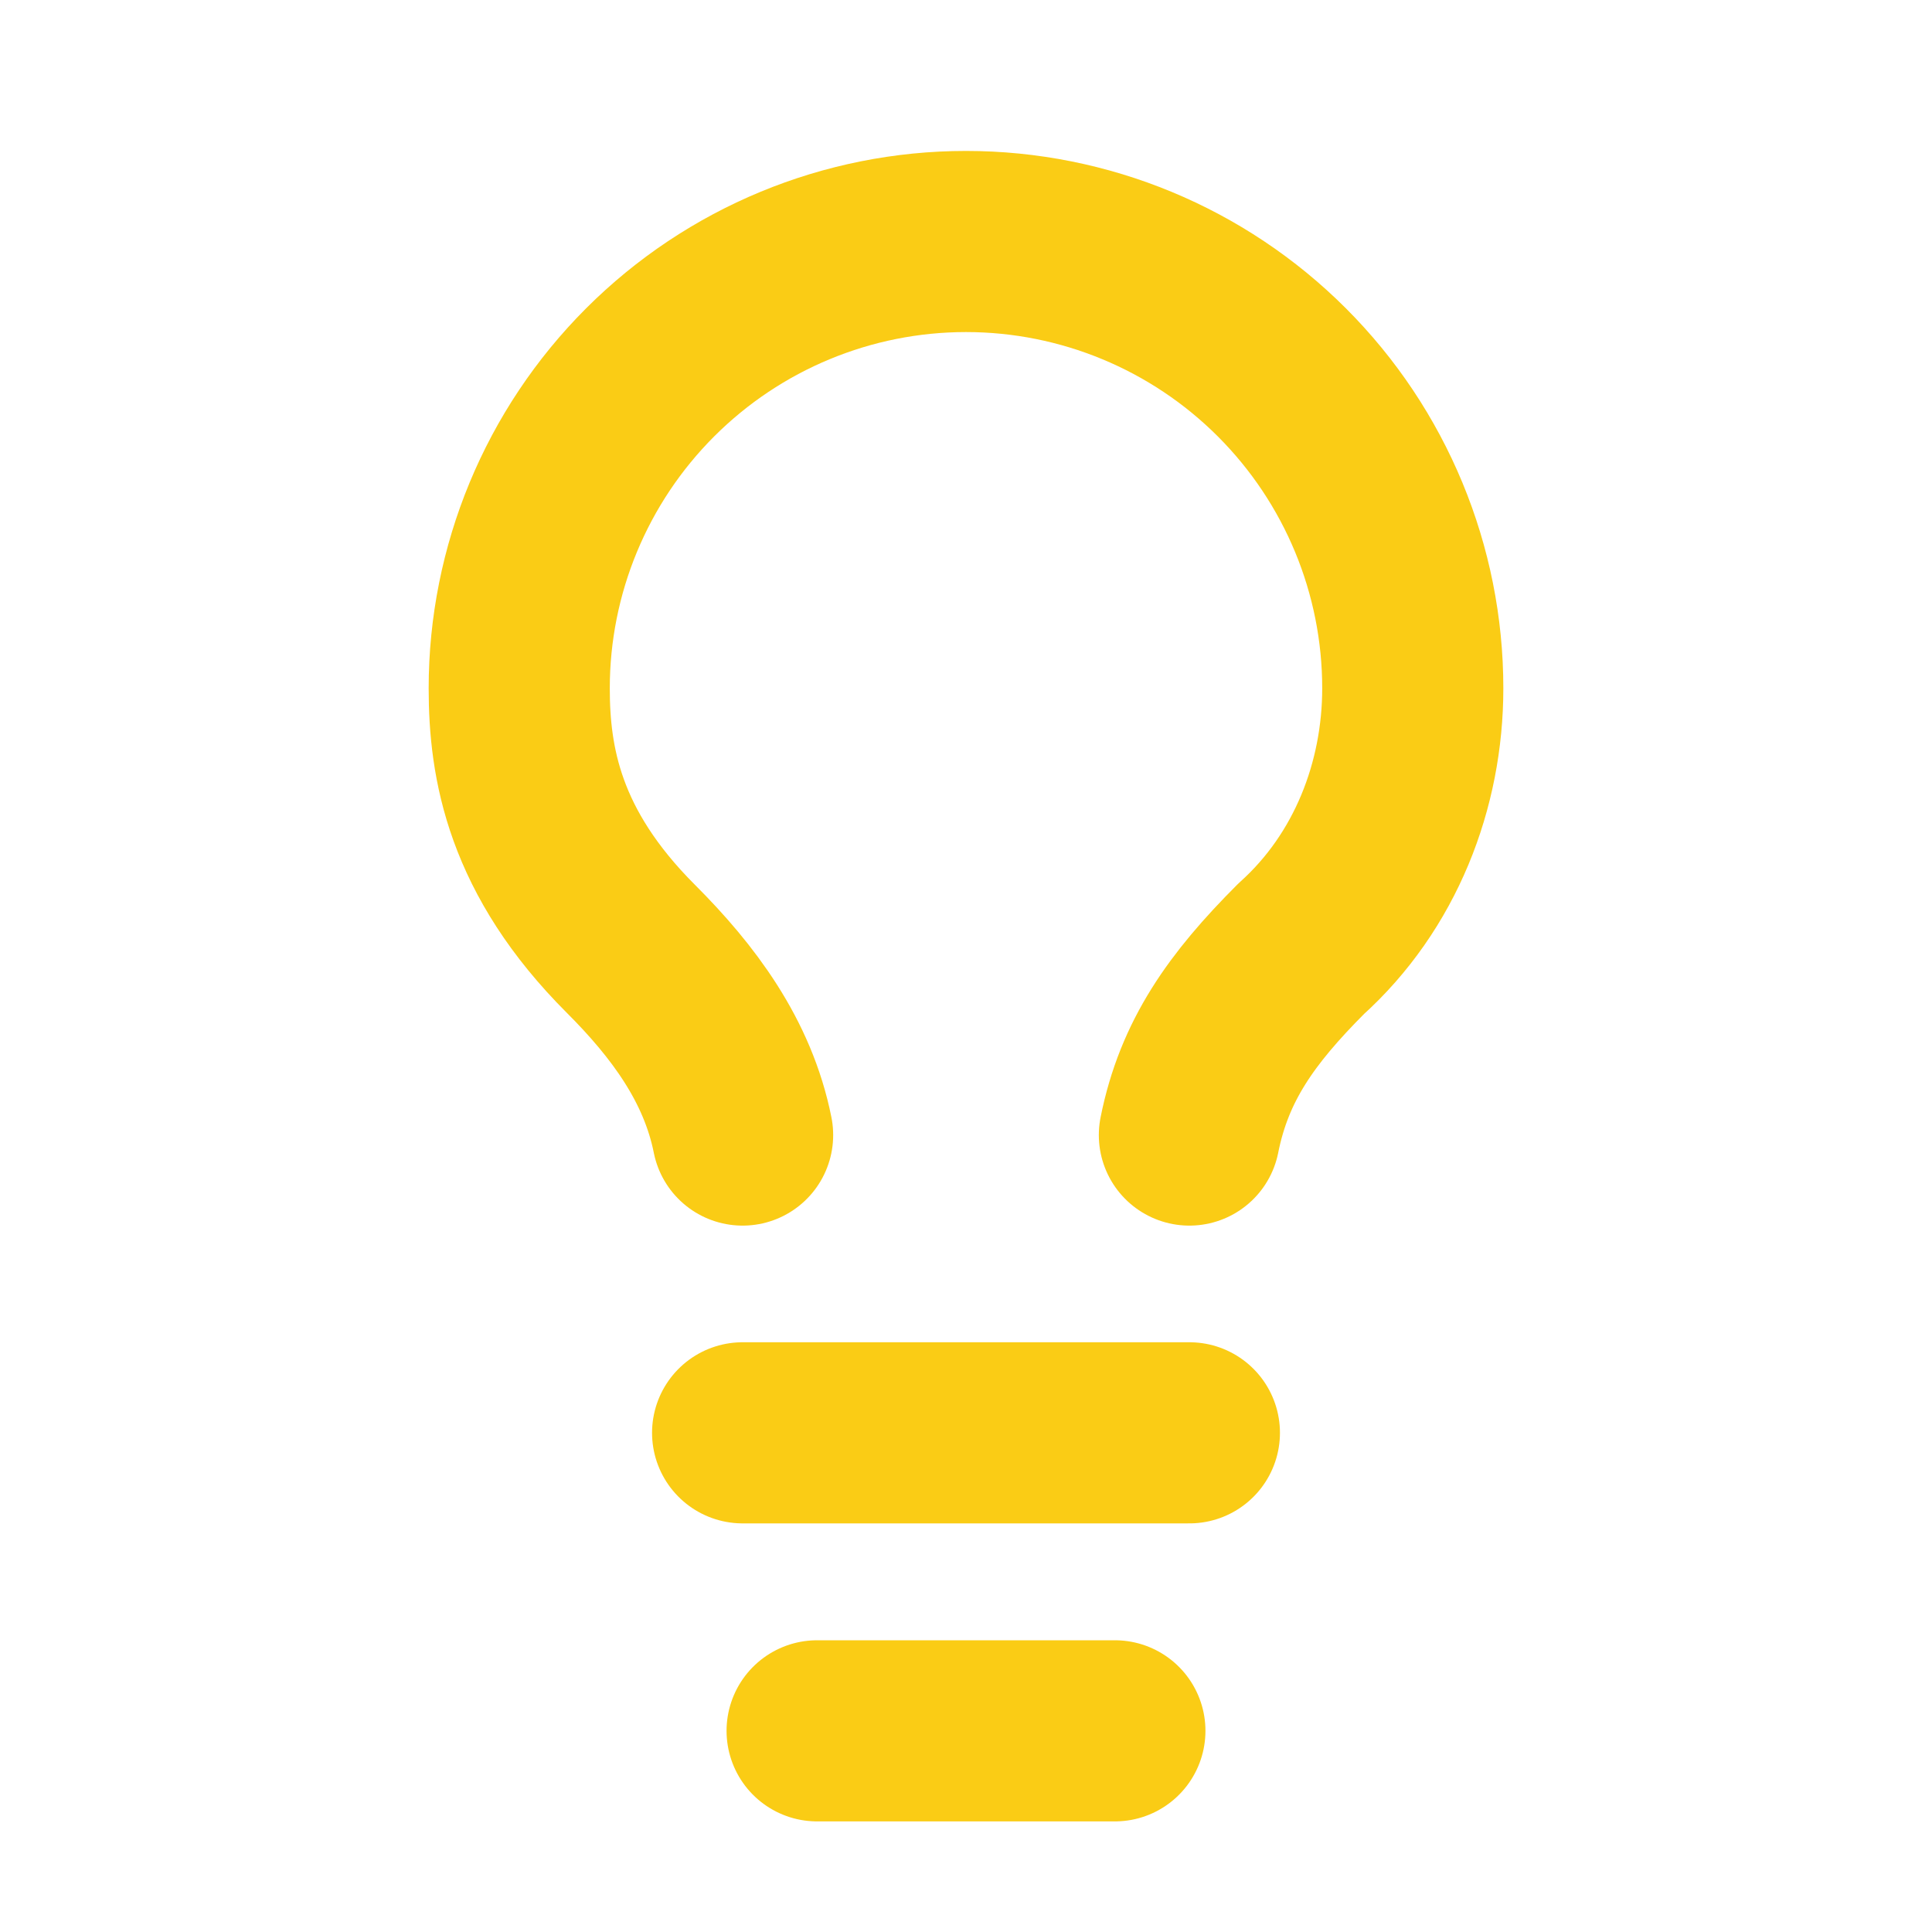
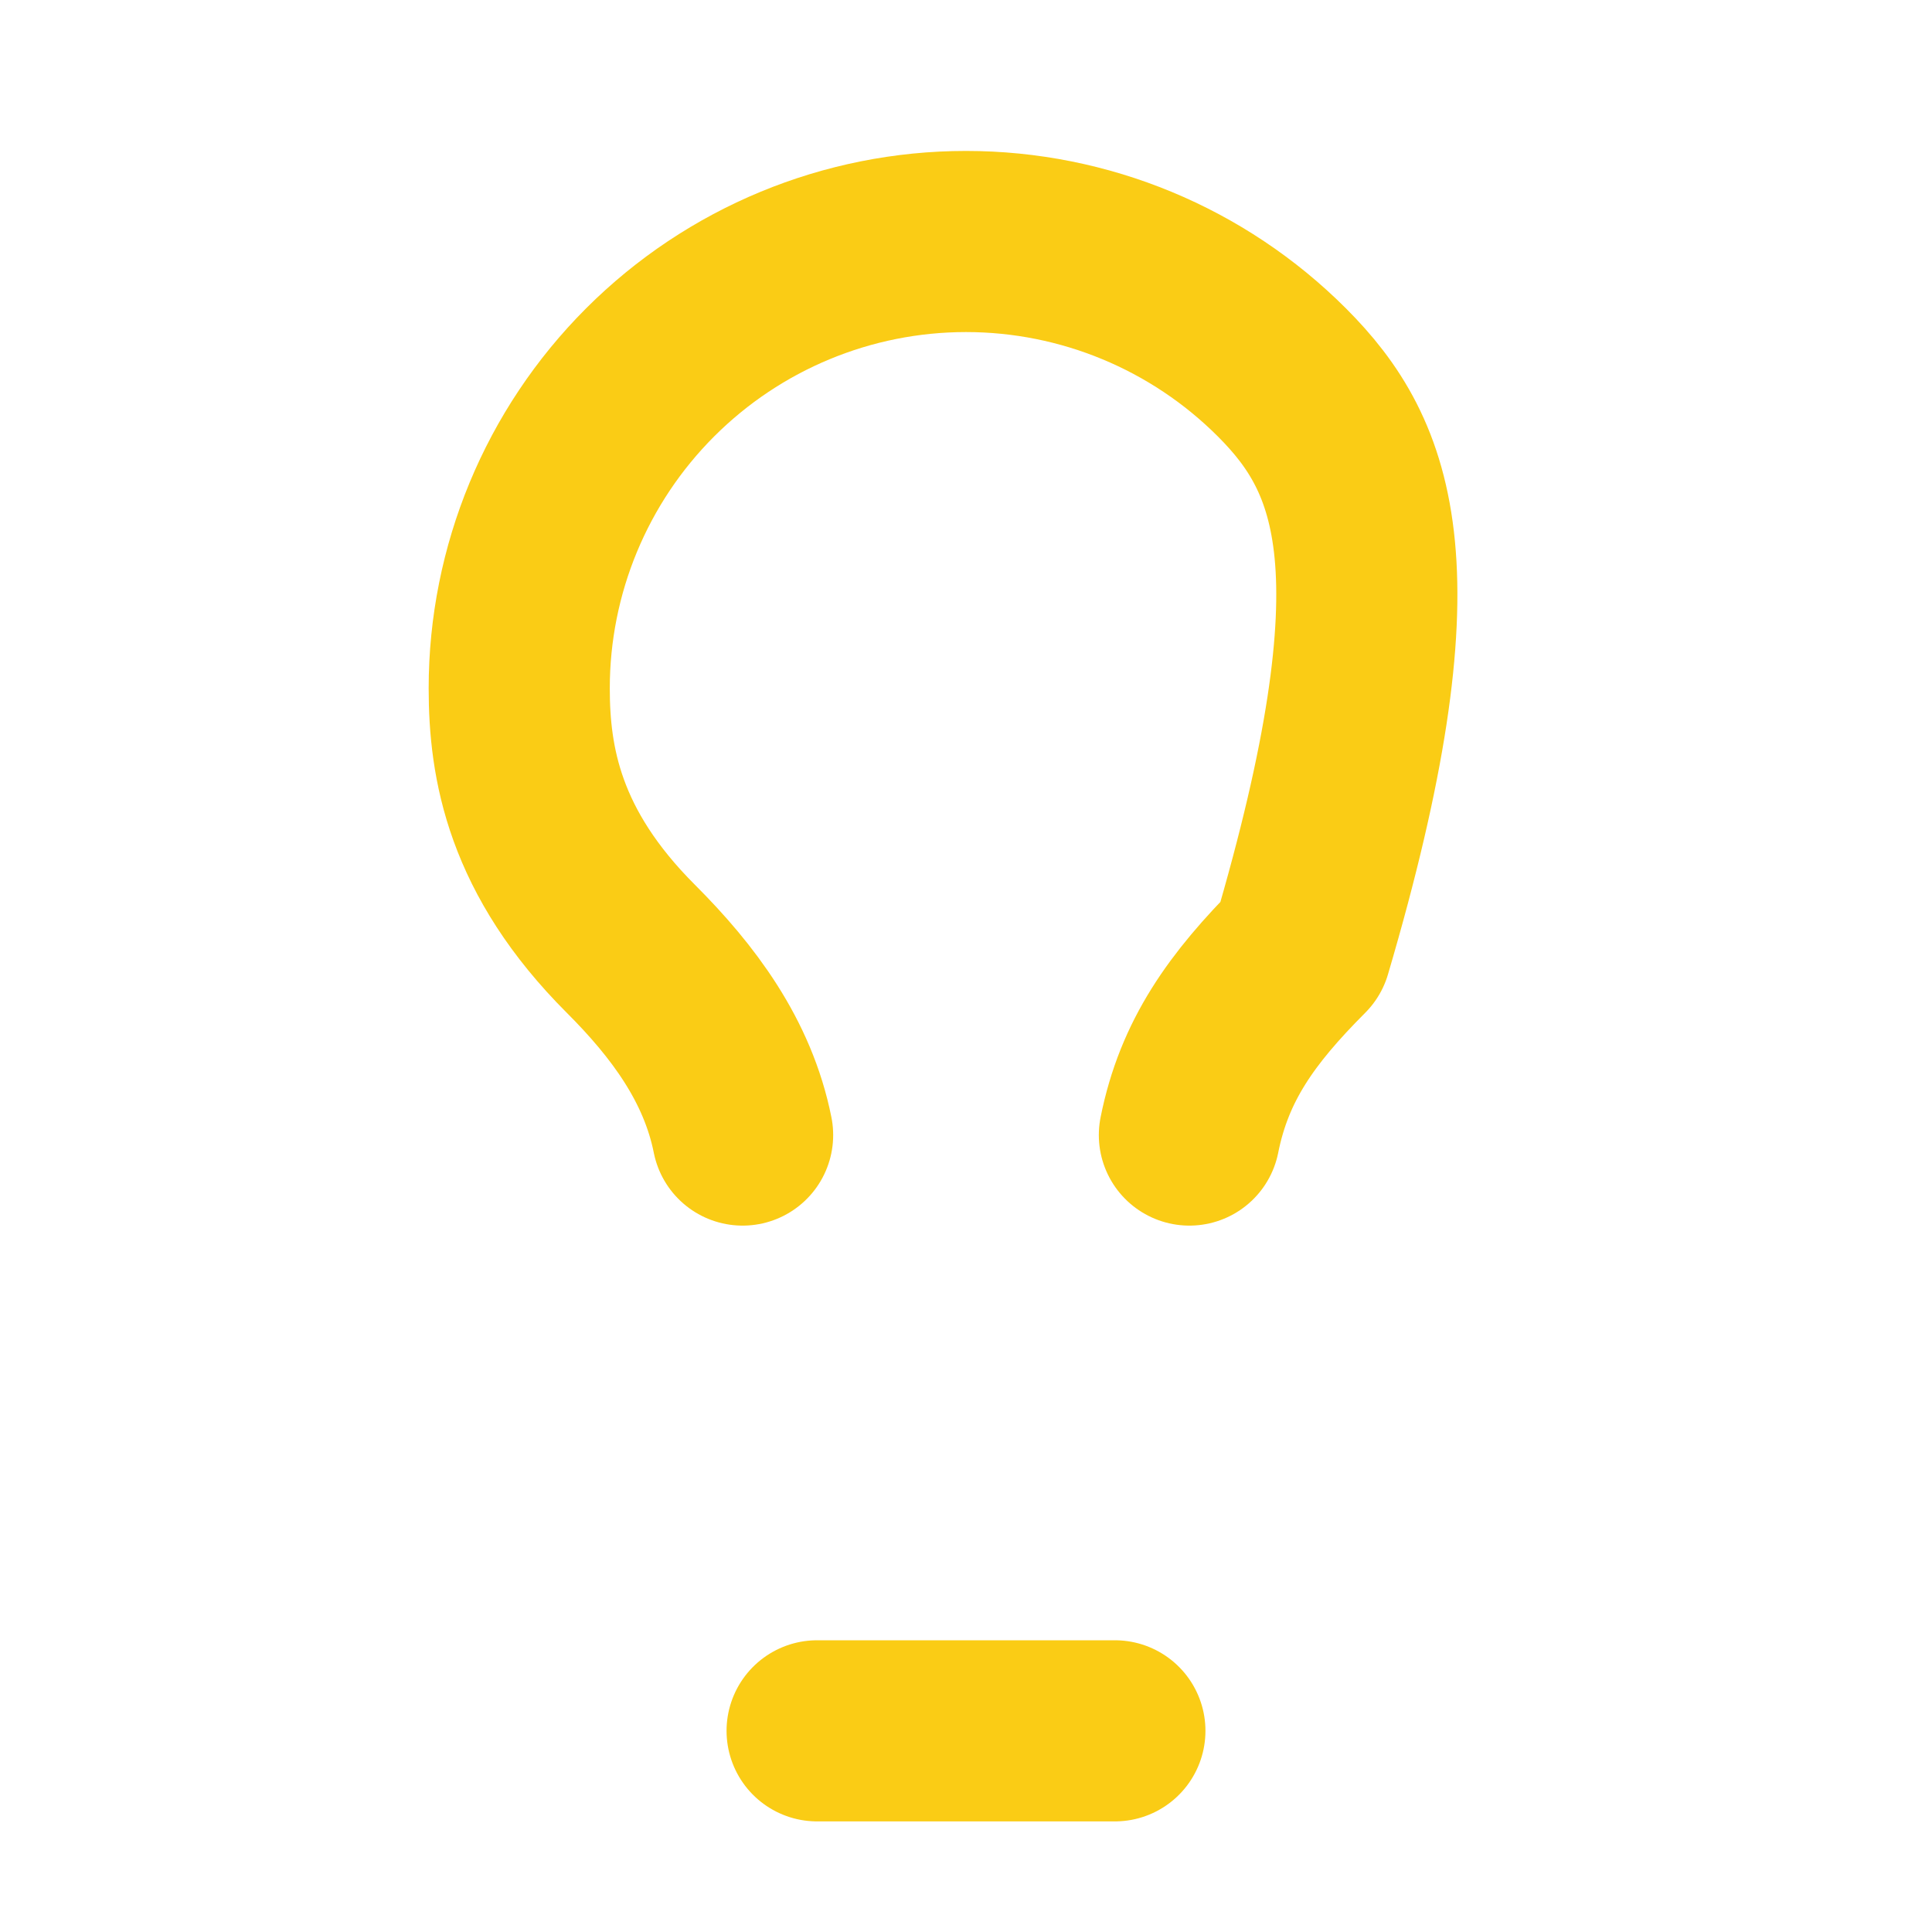
<svg xmlns="http://www.w3.org/2000/svg" width="16" height="16" viewBox="0 0 16 16" fill="none" style="background-color:transparent;">
  <rect width="16" height="16" fill="none" />
-   <path d="M9.85 9.4C9.973 8.783 10.282 8.352 10.775 7.858C11.392 7.303 11.7 6.502 11.7 5.7C11.7 4.719 11.31 3.778 10.616 3.084C9.922 2.39 8.981 2 8 2C7.019 2 6.078 2.39 5.384 3.084C4.69 3.778 4.3 4.719 4.3 5.7C4.3 6.317 4.423 7.057 5.225 7.858C5.657 8.29 6.027 8.783 6.15 9.4" stroke="#FACC15" stroke-width="1.5" stroke-linecap="round" stroke-linejoin="round" />
-   <path d="M6.15 11.866H9.85" stroke="#FACC15" stroke-width="1.5" stroke-linecap="round" stroke-linejoin="round" />
+   <path d="M9.85 9.4C9.973 8.783 10.282 8.352 10.775 7.858C11.7 4.719 11.31 3.778 10.616 3.084C9.922 2.39 8.981 2 8 2C7.019 2 6.078 2.39 5.384 3.084C4.69 3.778 4.3 4.719 4.3 5.7C4.3 6.317 4.423 7.057 5.225 7.858C5.657 8.29 6.027 8.783 6.15 9.4" stroke="#FACC15" stroke-width="1.5" stroke-linecap="round" stroke-linejoin="round" />
  <path d="M6.767 14.334H9.233" stroke="#FACC15" stroke-width="1.5" stroke-linecap="round" stroke-linejoin="round" />
</svg>